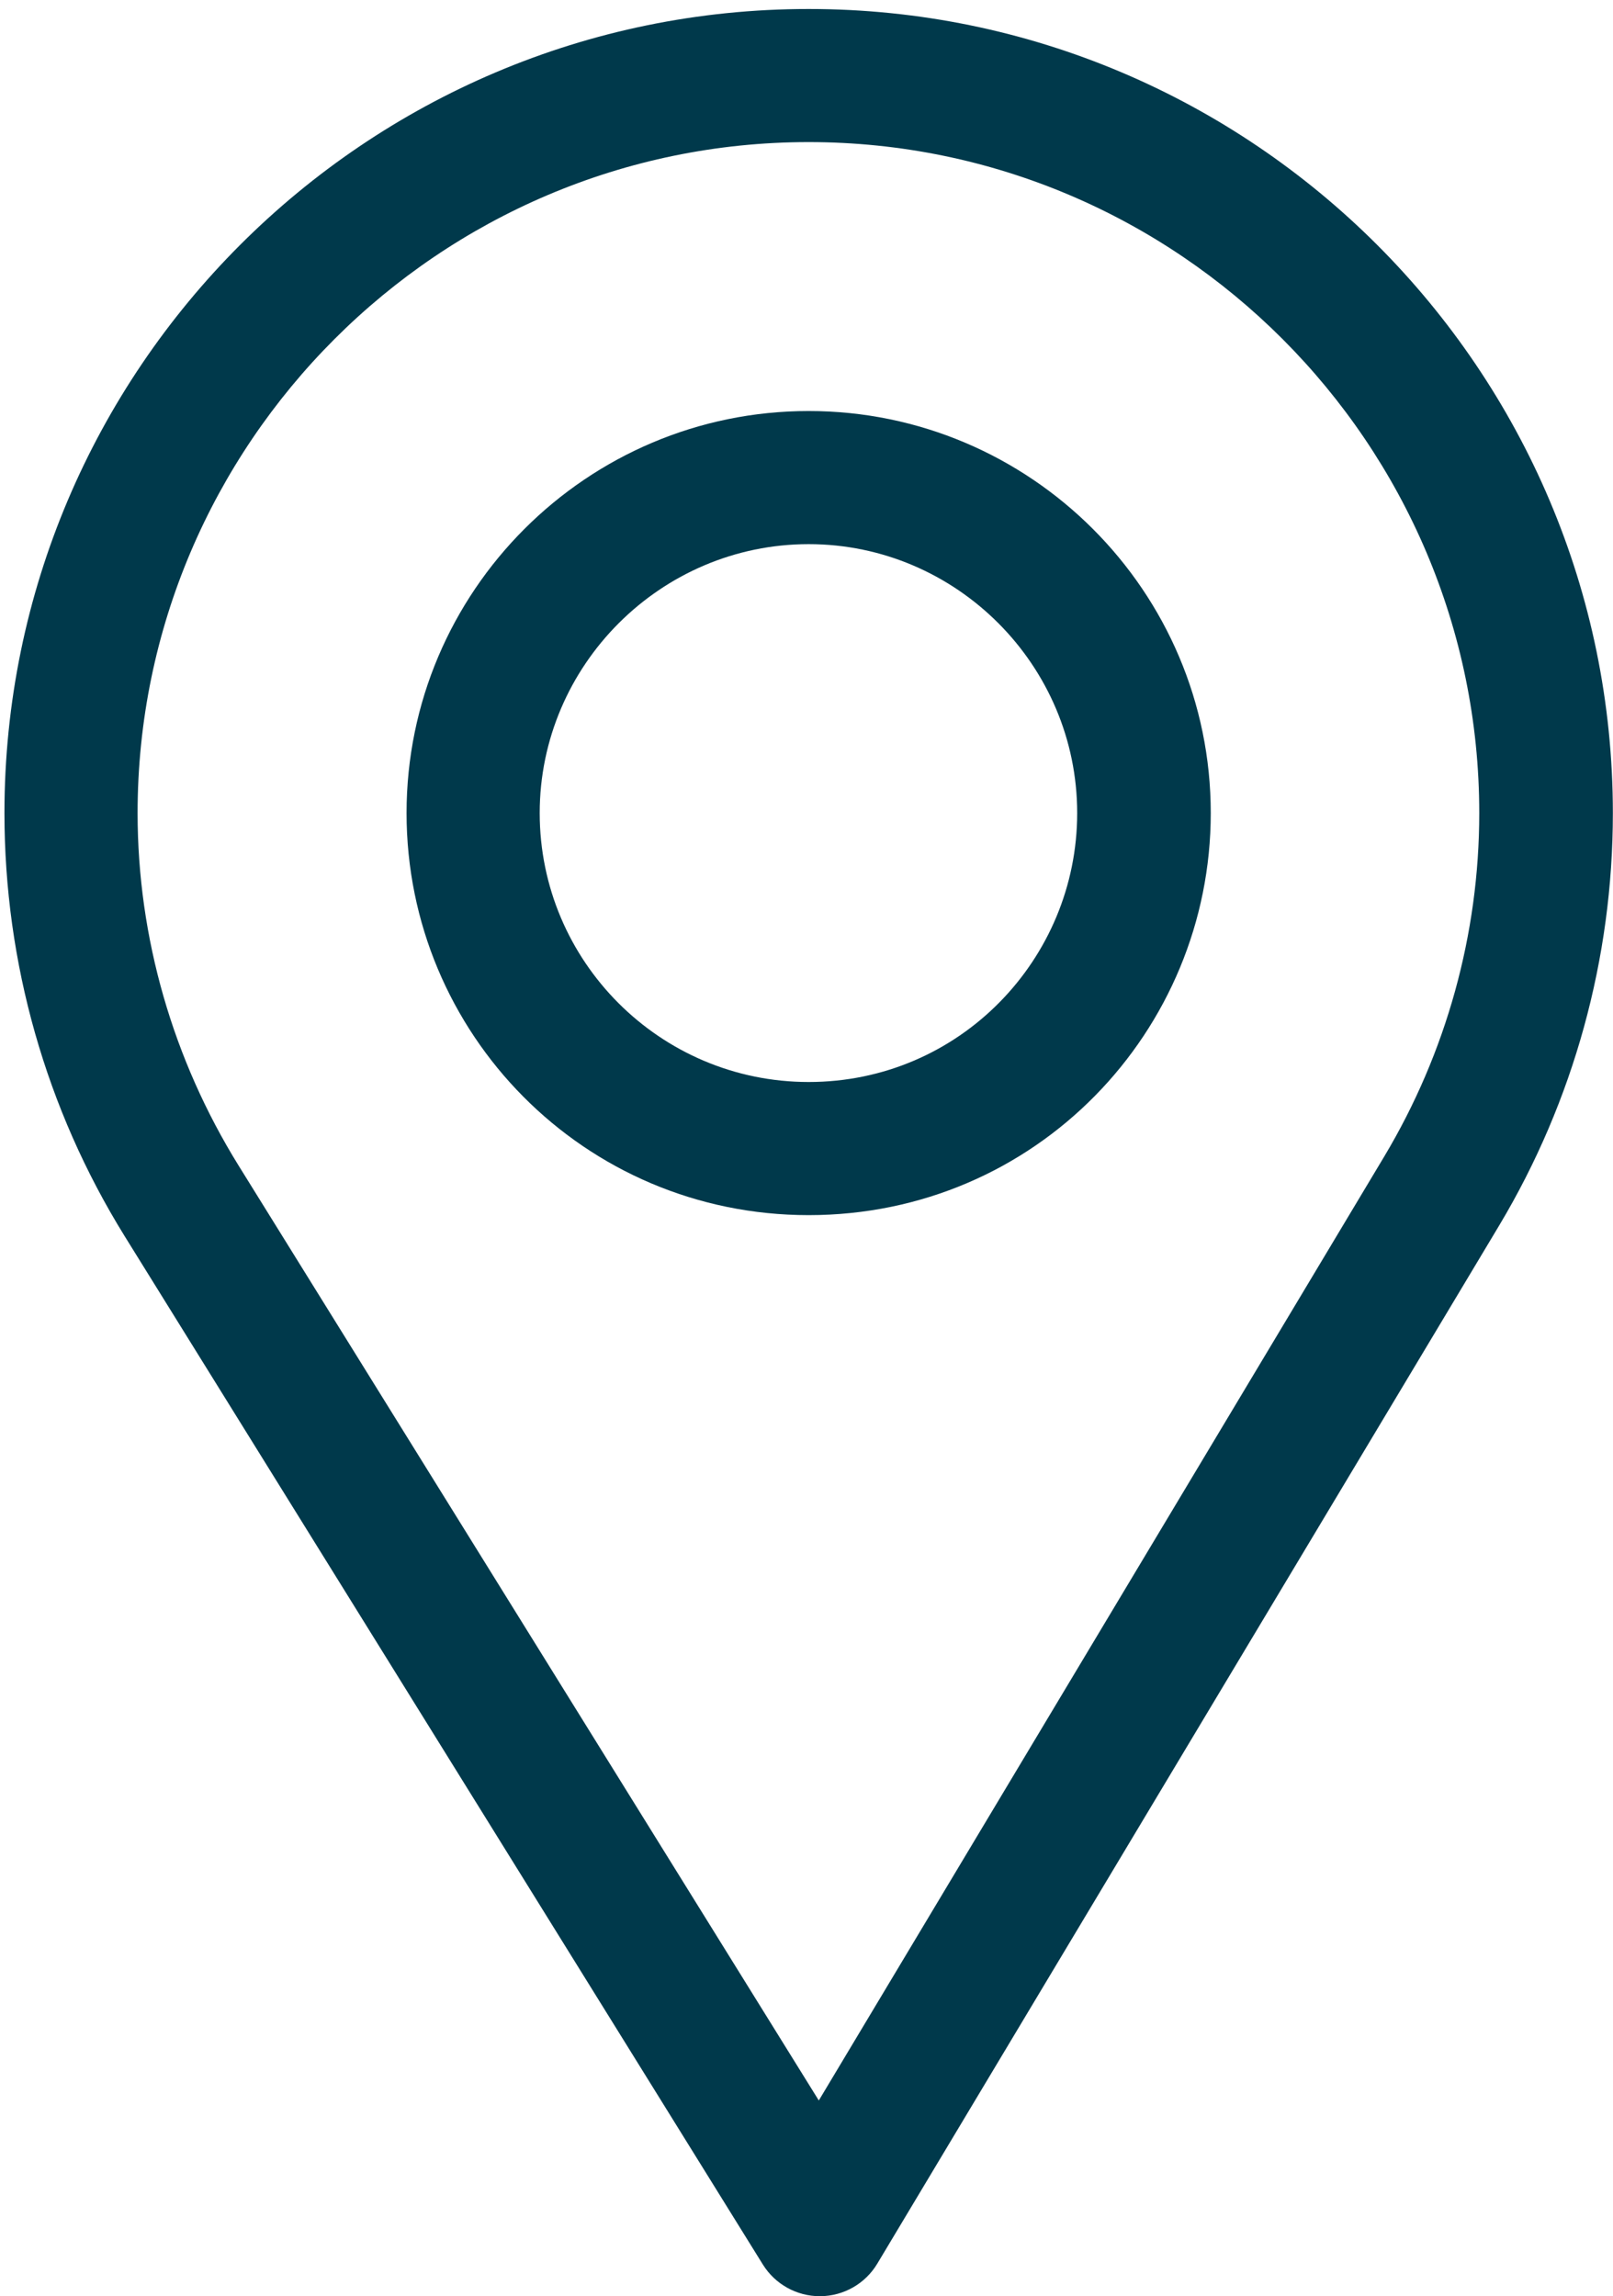
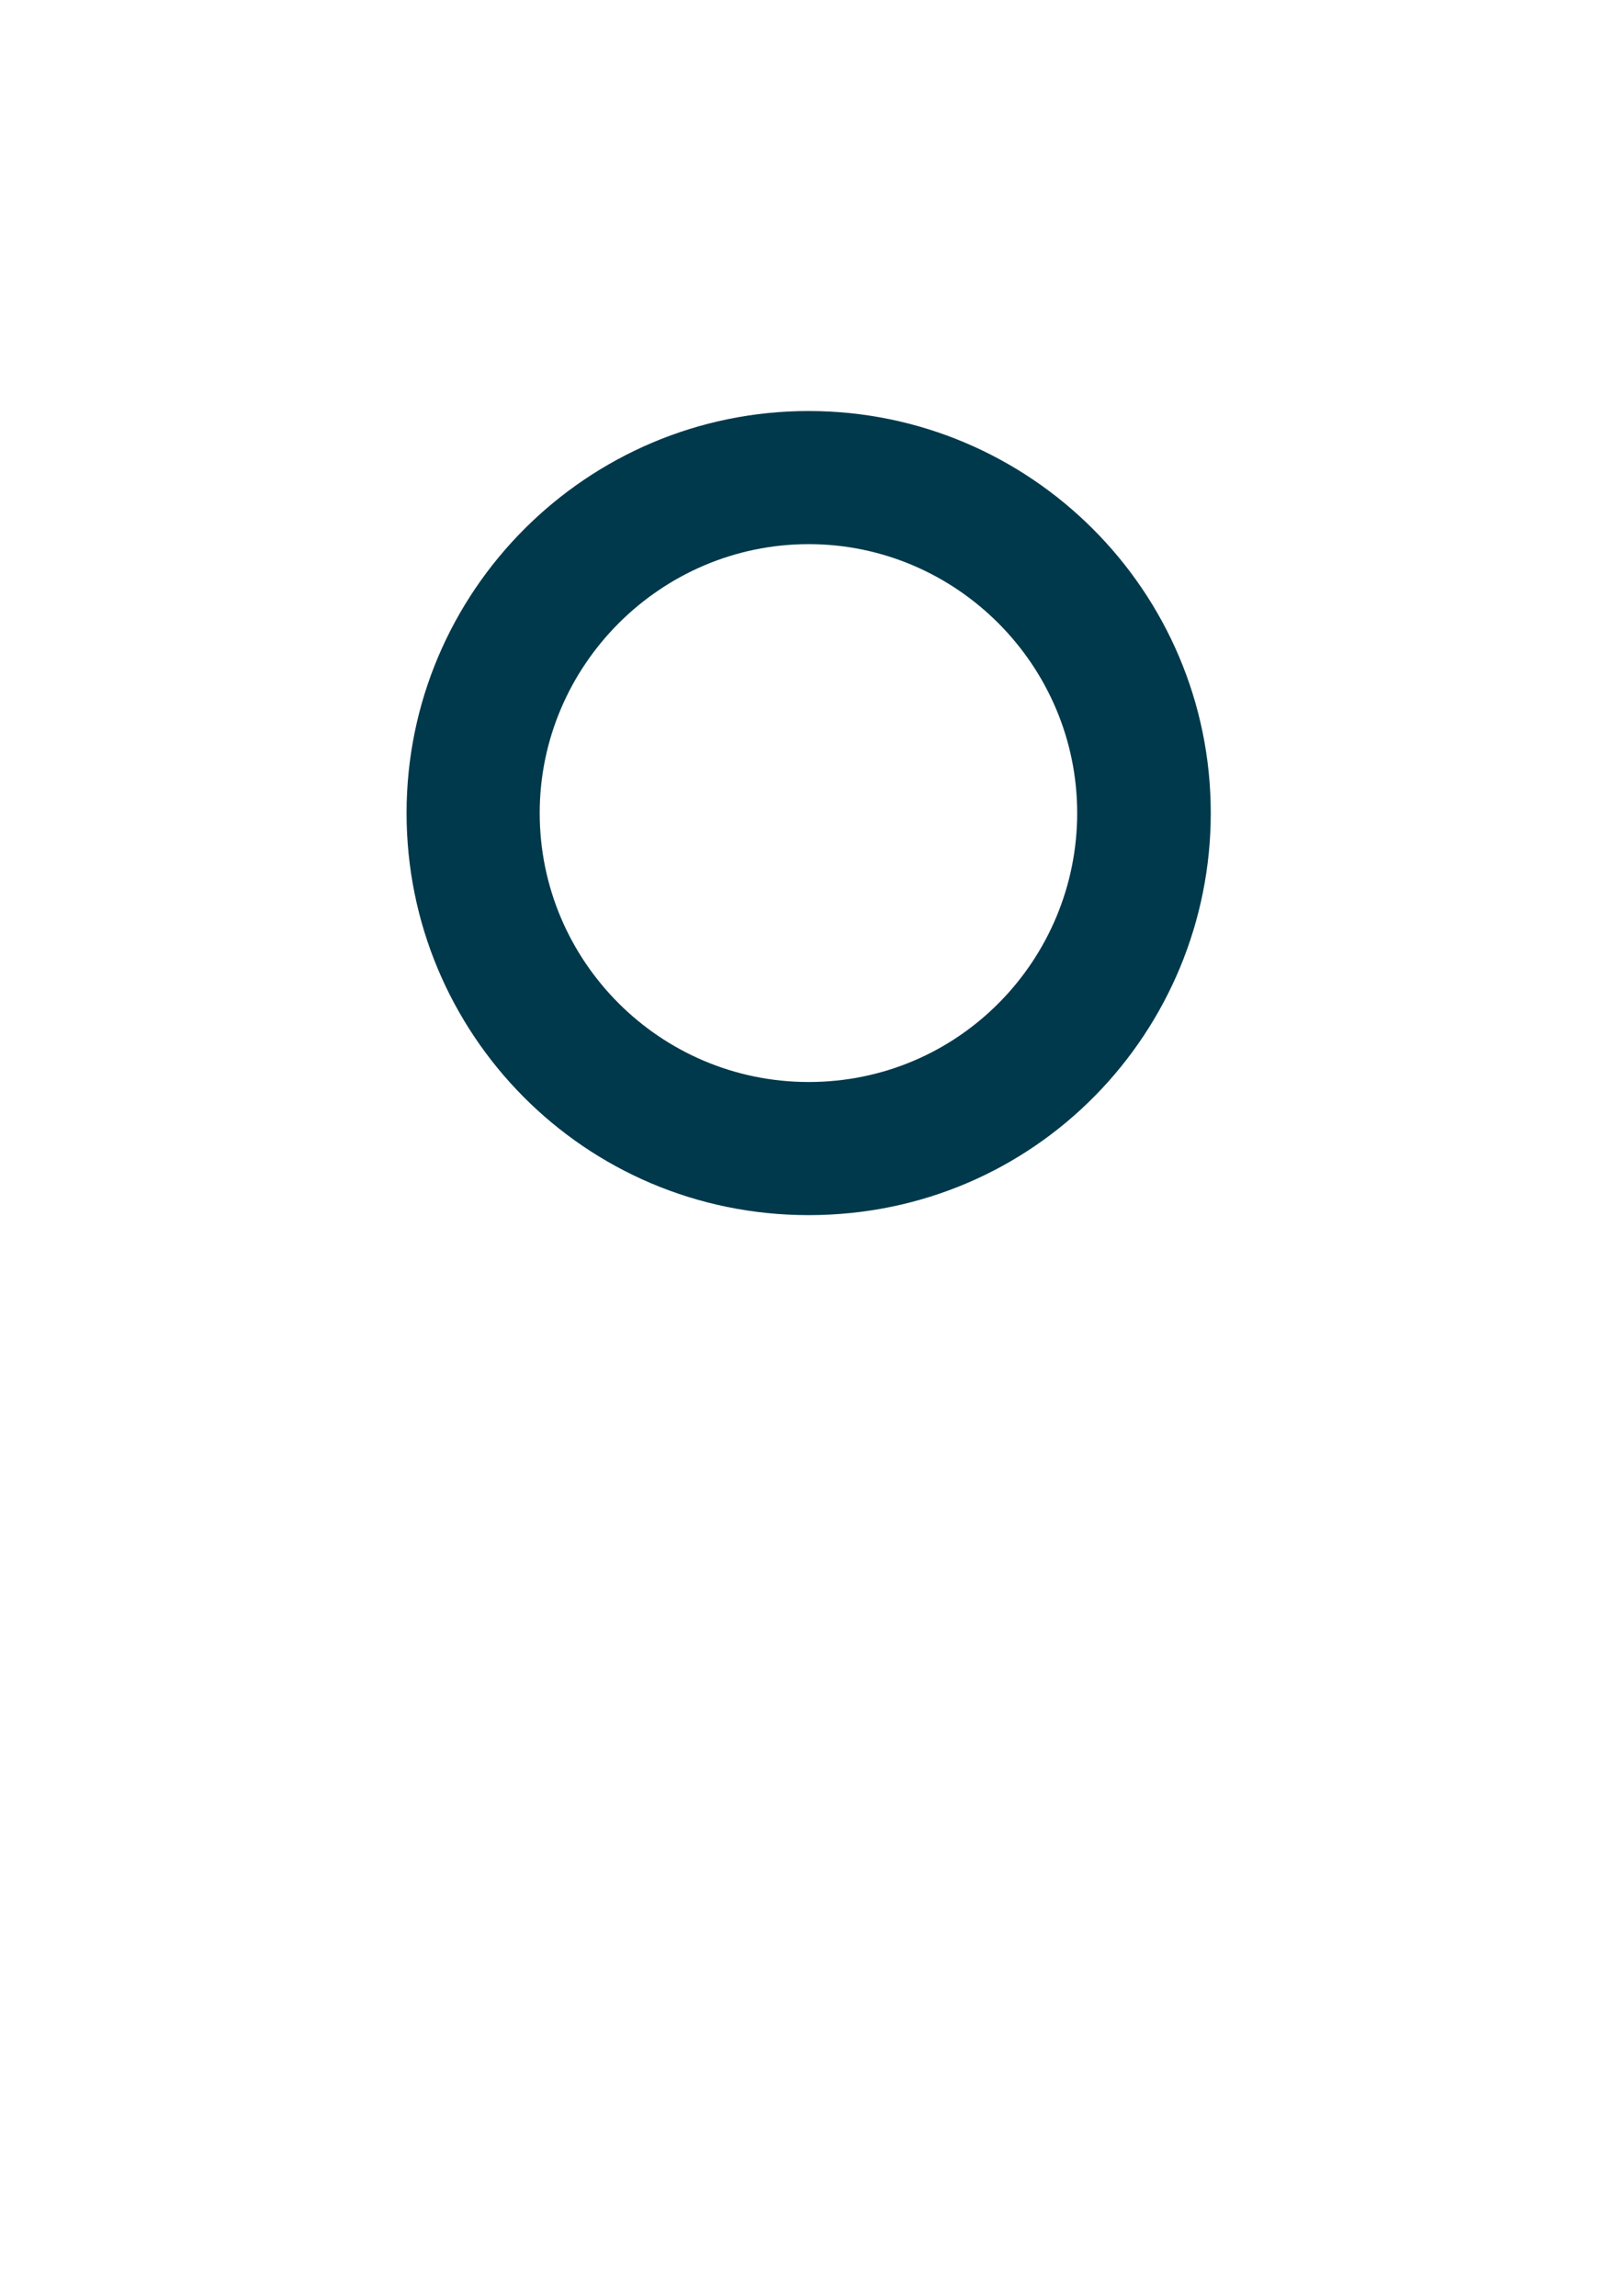
<svg xmlns="http://www.w3.org/2000/svg" width="59" height="84" viewBox="0 0 59 84" fill="none">
-   <path d="M29.579 0.329C13.359 0.329 0.163 13.524 0.163 29.744C0.163 35.224 1.681 40.573 4.554 45.212L27.904 82.841C28.352 83.562 29.14 84 29.987 84C29.994 84 30 84 30.007 84C30.861 83.993 31.651 83.542 32.09 82.808L54.846 44.815C57.56 40.273 58.995 35.062 58.995 29.744C58.995 13.524 45.799 0.329 29.579 0.329ZM50.638 42.298L29.95 76.84L8.721 42.629C6.33 38.767 5.033 34.312 5.033 29.744C5.033 16.228 16.062 5.198 29.579 5.198C43.095 5.198 54.108 16.228 54.108 29.744C54.108 34.176 52.897 38.518 50.638 42.298Z" fill="#00394B" />
  <path d="M29.579 15.036C21.469 15.036 14.871 21.634 14.871 29.744C14.871 37.802 21.362 44.452 29.579 44.452C37.898 44.452 44.287 37.714 44.287 29.744C44.287 21.634 37.689 15.036 29.579 15.036ZM29.579 39.582C24.144 39.582 19.741 35.164 19.741 29.744C19.741 24.338 24.172 19.906 29.579 19.906C34.986 19.906 39.401 24.338 39.401 29.744C39.401 35.085 35.1 39.582 29.579 39.582Z" fill="#00394B" />
</svg>